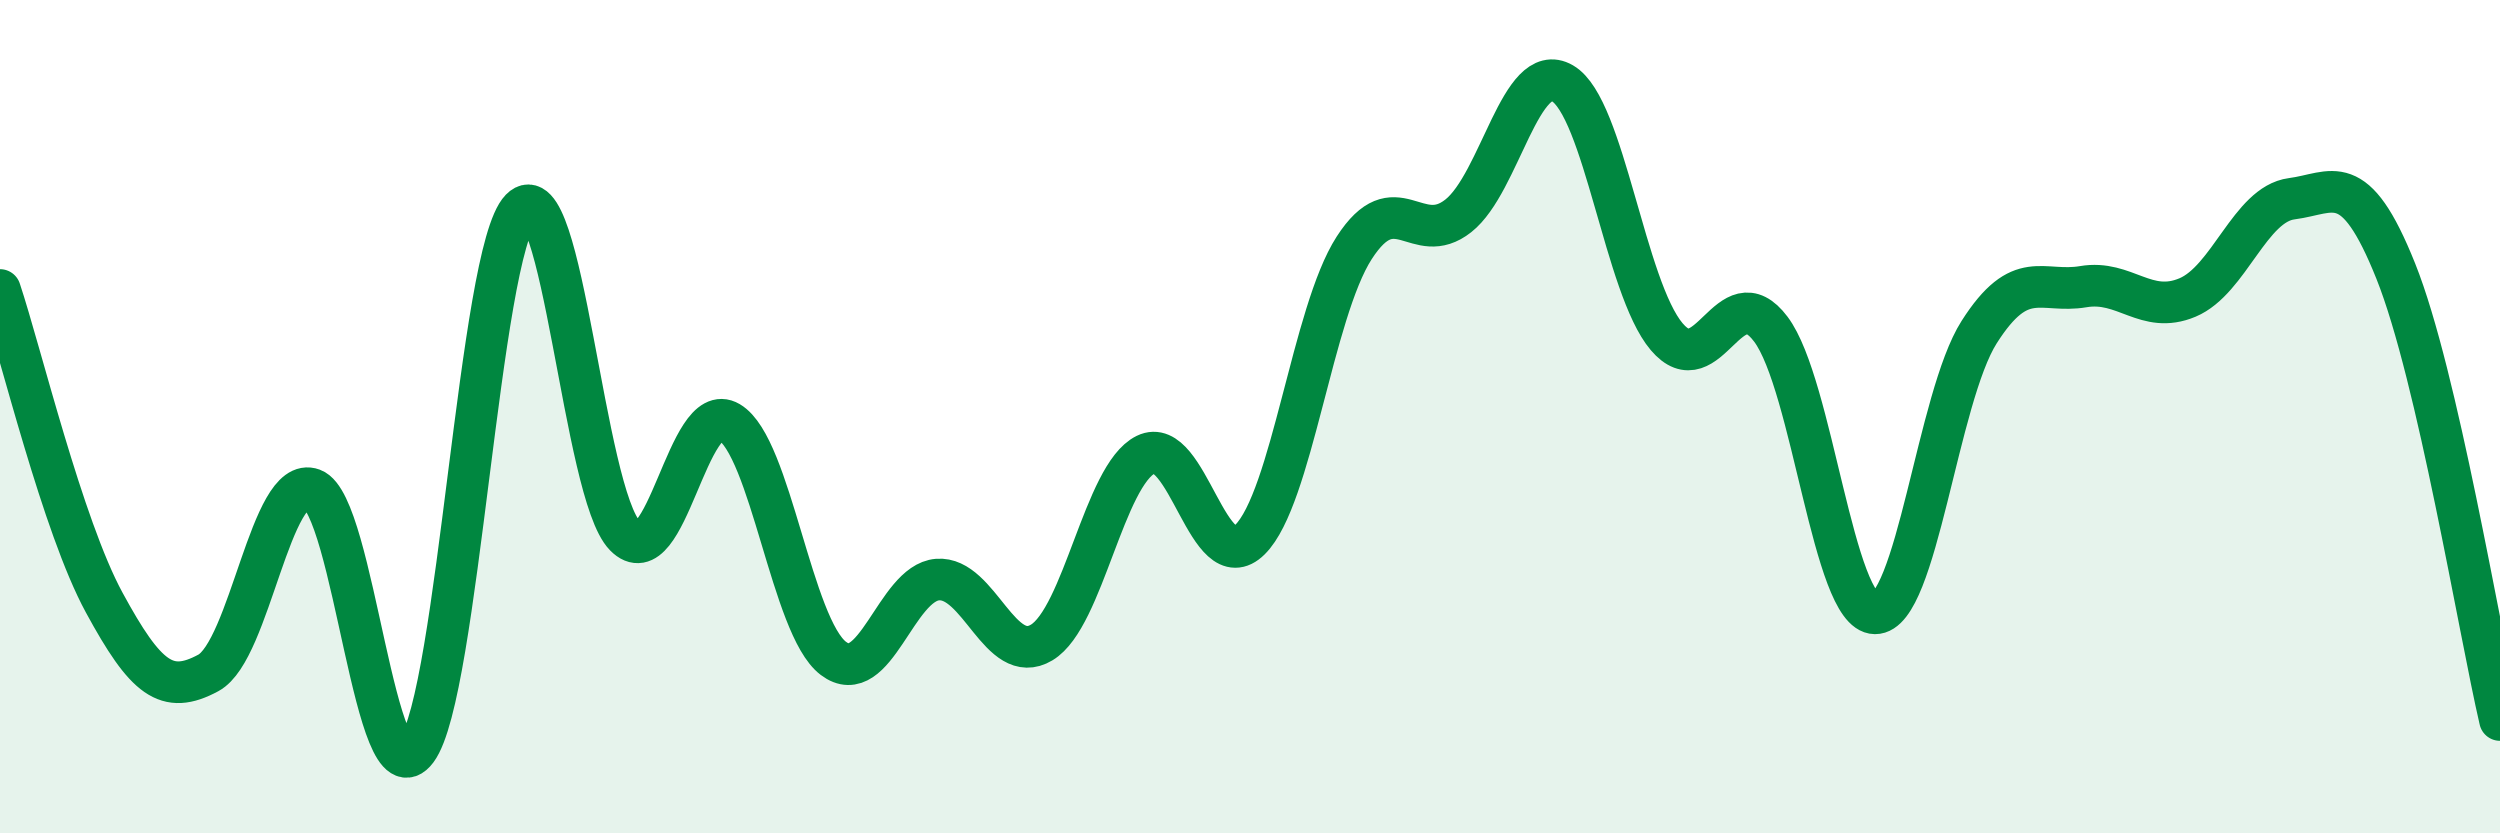
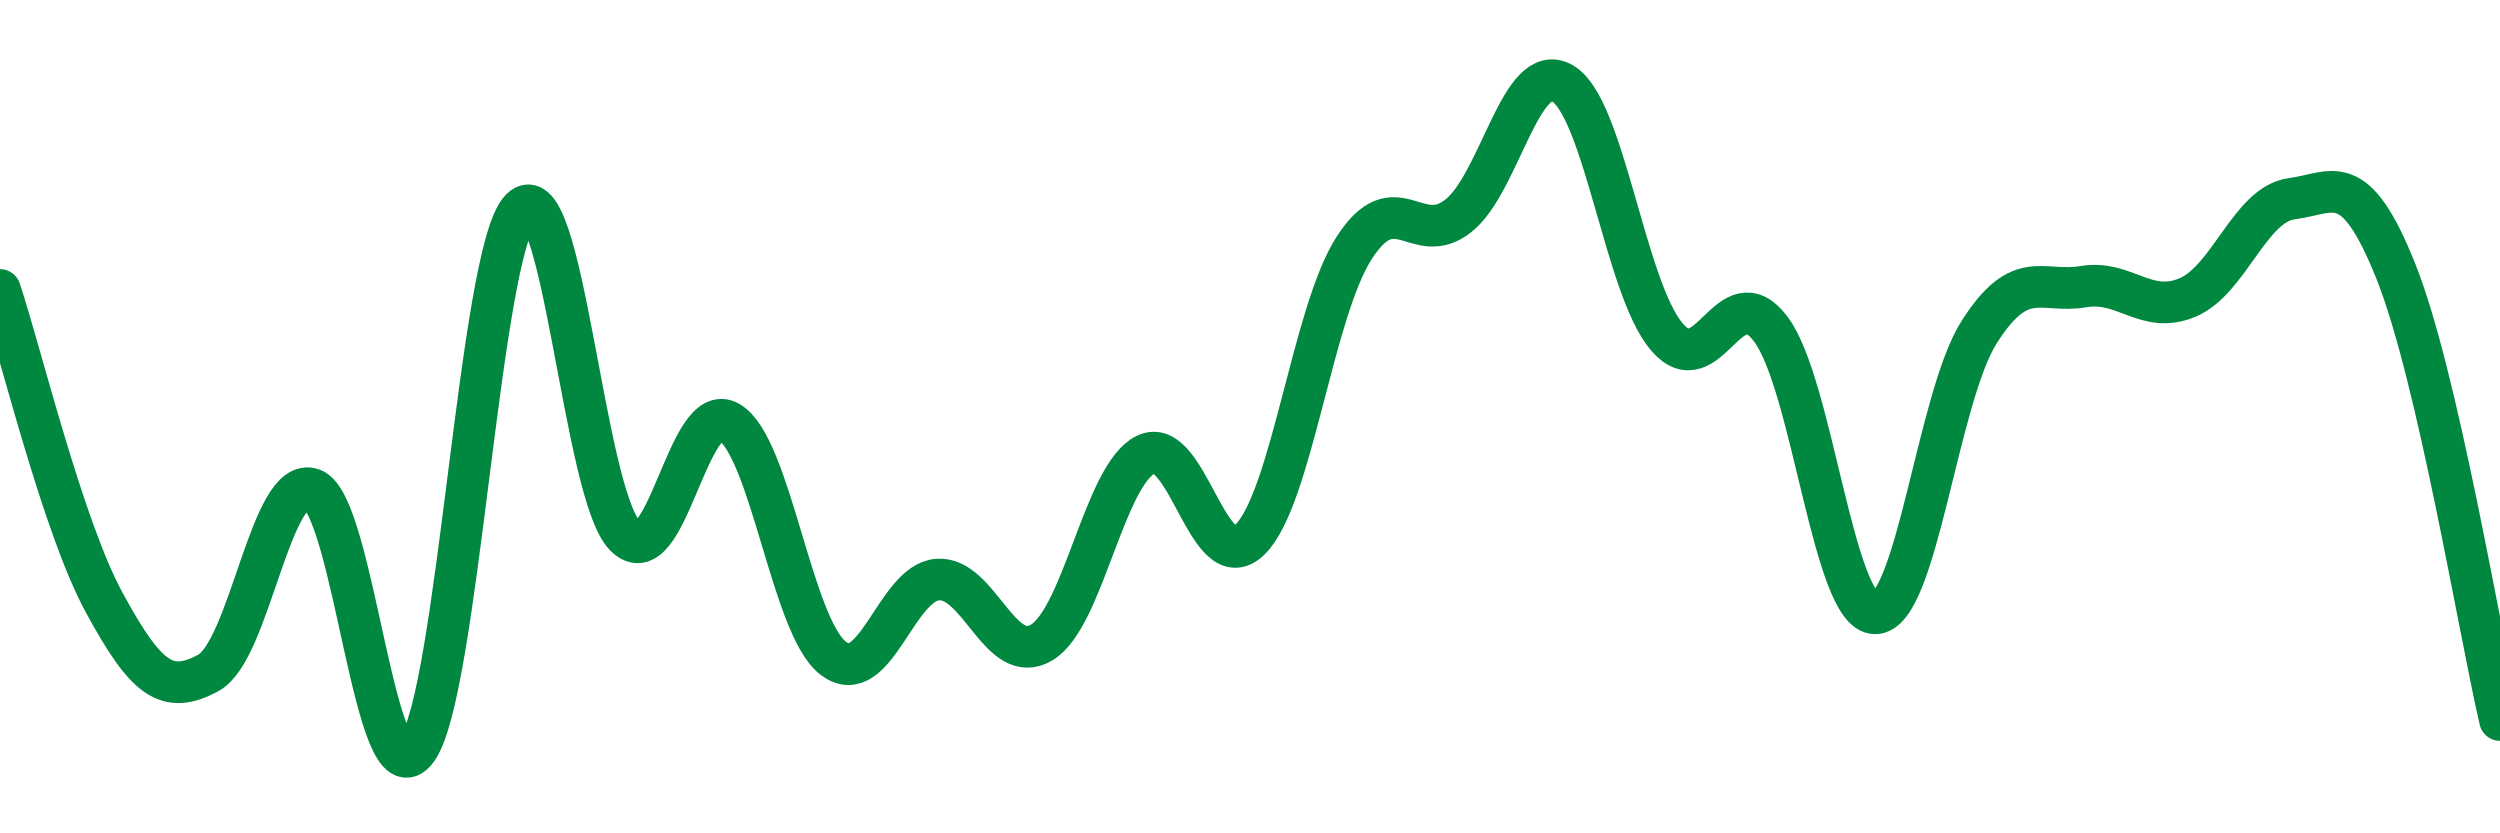
<svg xmlns="http://www.w3.org/2000/svg" width="60" height="20" viewBox="0 0 60 20">
-   <path d="M 0,6.96 C 0.5,8.46 1.5,12.62 2.5,14.46 C 3.5,16.3 4,16.69 5,16.15 C 6,15.61 6.5,11.37 7.5,11.74 C 8.5,12.11 9,19.34 10,18 C 11,16.66 11.5,6.05 12.5,5.02 C 13.5,3.99 14,11.84 15,12.86 C 16,13.88 16.5,9.54 17.5,10.13 C 18.5,10.72 19,15.04 20,15.8 C 21,16.56 21.5,13.99 22.5,13.91 C 23.5,13.83 24,16.02 25,15.42 C 26,14.82 26.5,11.4 27.5,10.91 C 28.5,10.42 29,13.94 30,12.95 C 31,11.96 31.5,7.5 32.5,5.95 C 33.5,4.4 34,5.97 35,5.18 C 36,4.39 36.5,1.42 37.5,2 C 38.5,2.58 39,6.9 40,8.08 C 41,9.26 41.5,6.57 42.5,7.9 C 43.5,9.23 44,14.71 45,14.72 C 46,14.73 46.5,9.54 47.5,7.97 C 48.5,6.4 49,7.05 50,6.88 C 51,6.71 51.5,7.56 52.5,7.14 C 53.5,6.72 54,4.9 55,4.77 C 56,4.64 56.5,4.01 57.5,6.51 C 58.5,9.01 59.5,15.13 60,17.28L60 20L0 20Z" fill="#008740" opacity="0.1" stroke-linecap="round" stroke-linejoin="round" />
  <path d="M 0,6.96 C 0.5,8.46 1.5,12.62 2.5,14.46 C 3.5,16.3 4,16.69 5,16.15 C 6,15.61 6.5,11.37 7.5,11.74 C 8.5,12.11 9,19.34 10,18 C 11,16.66 11.5,6.05 12.5,5.02 C 13.5,3.99 14,11.84 15,12.86 C 16,13.88 16.5,9.54 17.5,10.13 C 18.5,10.72 19,15.04 20,15.8 C 21,16.56 21.5,13.99 22.5,13.91 C 23.5,13.83 24,16.02 25,15.42 C 26,14.82 26.5,11.4 27.5,10.91 C 28.5,10.42 29,13.94 30,12.95 C 31,11.96 31.5,7.5 32.5,5.95 C 33.5,4.4 34,5.97 35,5.18 C 36,4.39 36.5,1.42 37.5,2 C 38.5,2.58 39,6.9 40,8.08 C 41,9.26 41.5,6.57 42.5,7.9 C 43.5,9.23 44,14.71 45,14.72 C 46,14.73 46.5,9.54 47.5,7.97 C 48.5,6.4 49,7.05 50,6.88 C 51,6.71 51.5,7.56 52.5,7.14 C 53.5,6.72 54,4.9 55,4.77 C 56,4.64 56.5,4.01 57.5,6.51 C 58.5,9.01 59.5,15.13 60,17.28" stroke="#008740" stroke-width="1" fill="none" stroke-linecap="round" stroke-linejoin="round" />
</svg>